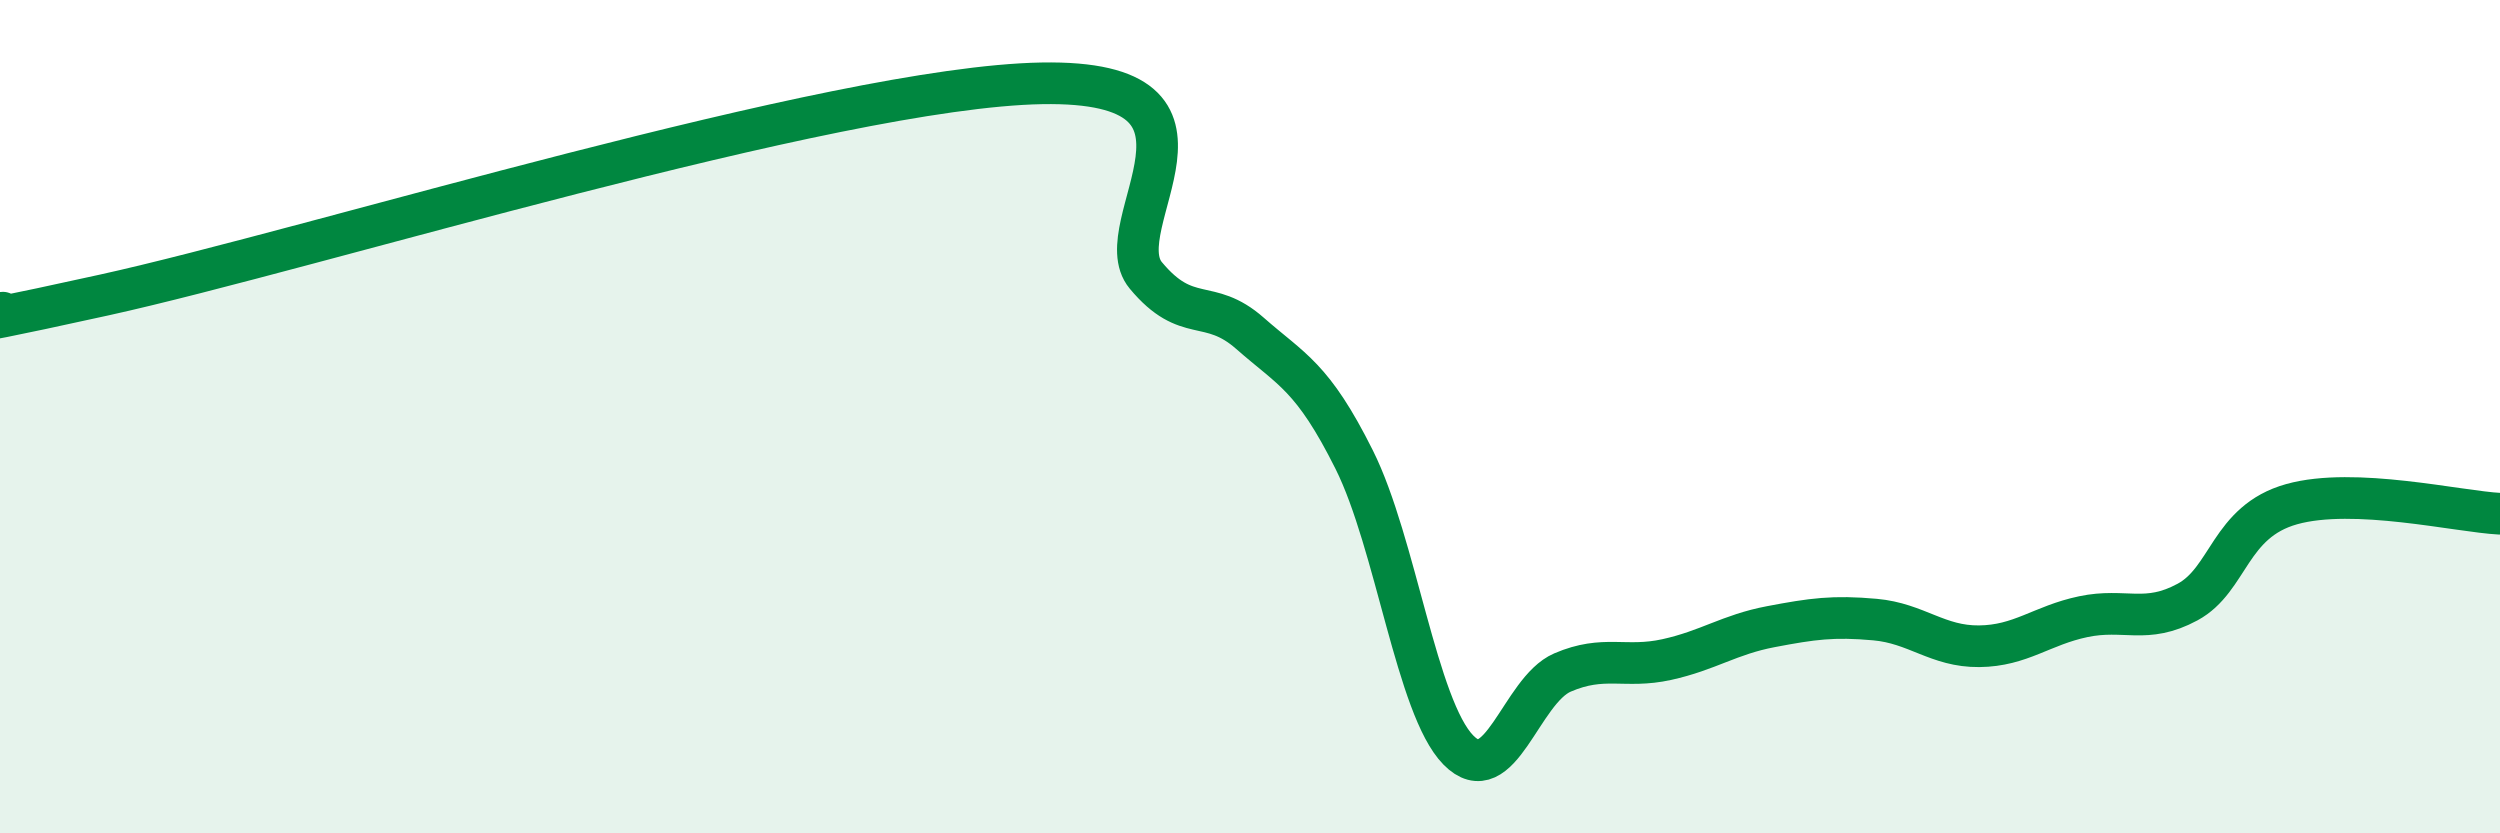
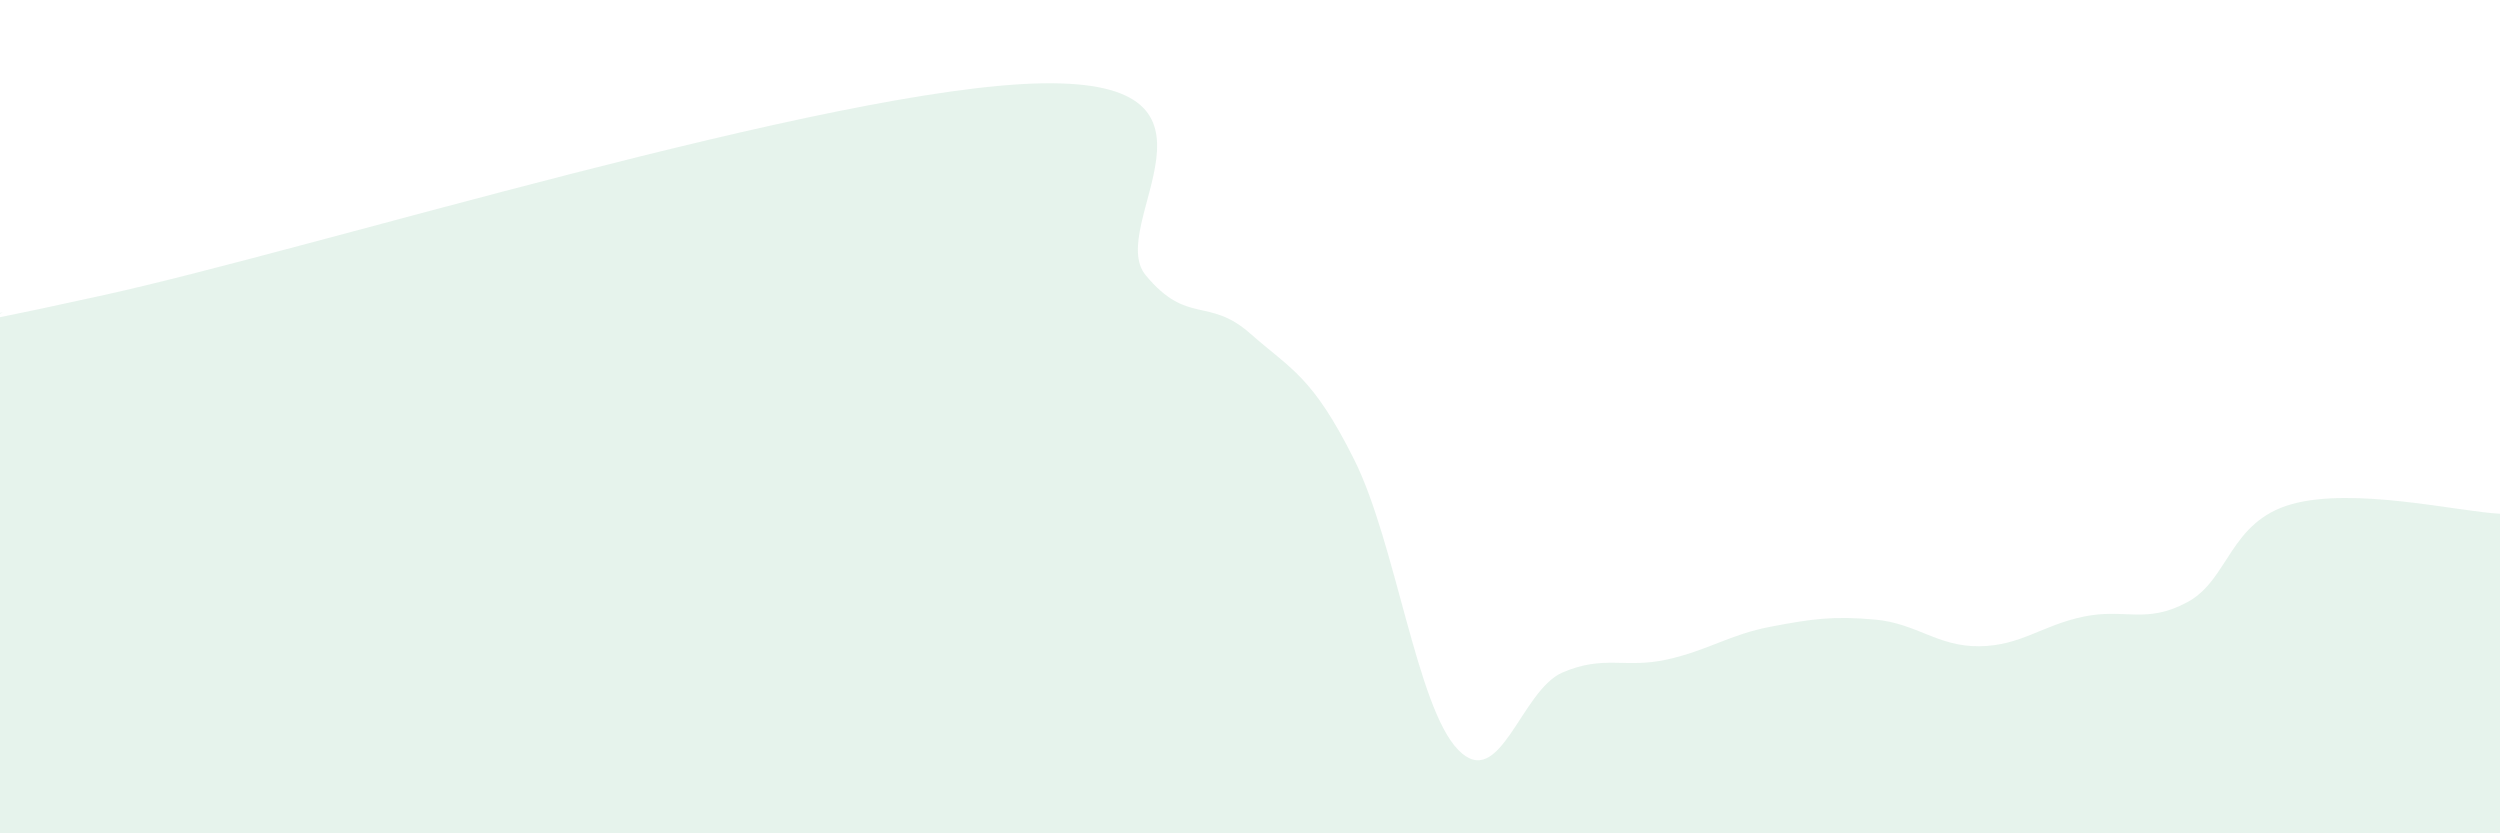
<svg xmlns="http://www.w3.org/2000/svg" width="60" height="20" viewBox="0 0 60 20">
  <path d="M 0,7.51 C 0.5,7.42 -2.5,8.18 2.5,7.08 C 7.5,5.98 20,2.09 25,2 C 30,1.91 26.5,5.41 27.5,6.61 C 28.5,7.81 29,7.12 30,8 C 31,8.88 31.5,9.03 32.5,11.03 C 33.5,13.03 34,16.98 35,18 C 36,19.02 36.5,16.57 37.5,16.14 C 38.5,15.71 39,16.05 40,15.83 C 41,15.61 41.5,15.23 42.5,15.04 C 43.5,14.85 44,14.78 45,14.87 C 46,14.96 46.5,15.52 47.5,15.51 C 48.5,15.5 49,15.01 50,14.8 C 51,14.59 51.5,14.99 52.5,14.45 C 53.5,13.91 53.5,12.52 55,12.1 C 56.5,11.68 59,12.28 60,12.33L60 20L0 20Z" fill="#008740" opacity="0.1" stroke-linecap="round" stroke-linejoin="round" />
-   <path d="M 0,7.51 C 0.5,7.42 -2.5,8.18 2.5,7.08 C 7.5,5.98 20,2.09 25,2 C 30,1.91 26.5,5.41 27.5,6.61 C 28.5,7.81 29,7.12 30,8 C 31,8.88 31.5,9.03 32.5,11.03 C 33.5,13.03 34,16.98 35,18 C 36,19.02 36.5,16.57 37.5,16.14 C 38.5,15.71 39,16.05 40,15.83 C 41,15.61 41.5,15.23 42.5,15.04 C 43.5,14.85 44,14.78 45,14.87 C 46,14.96 46.5,15.52 47.5,15.51 C 48.5,15.5 49,15.01 50,14.8 C 51,14.59 51.5,14.99 52.5,14.45 C 53.5,13.91 53.5,12.52 55,12.1 C 56.5,11.68 59,12.28 60,12.33" stroke="#008740" stroke-width="1" fill="none" stroke-linecap="round" stroke-linejoin="round" />
</svg>